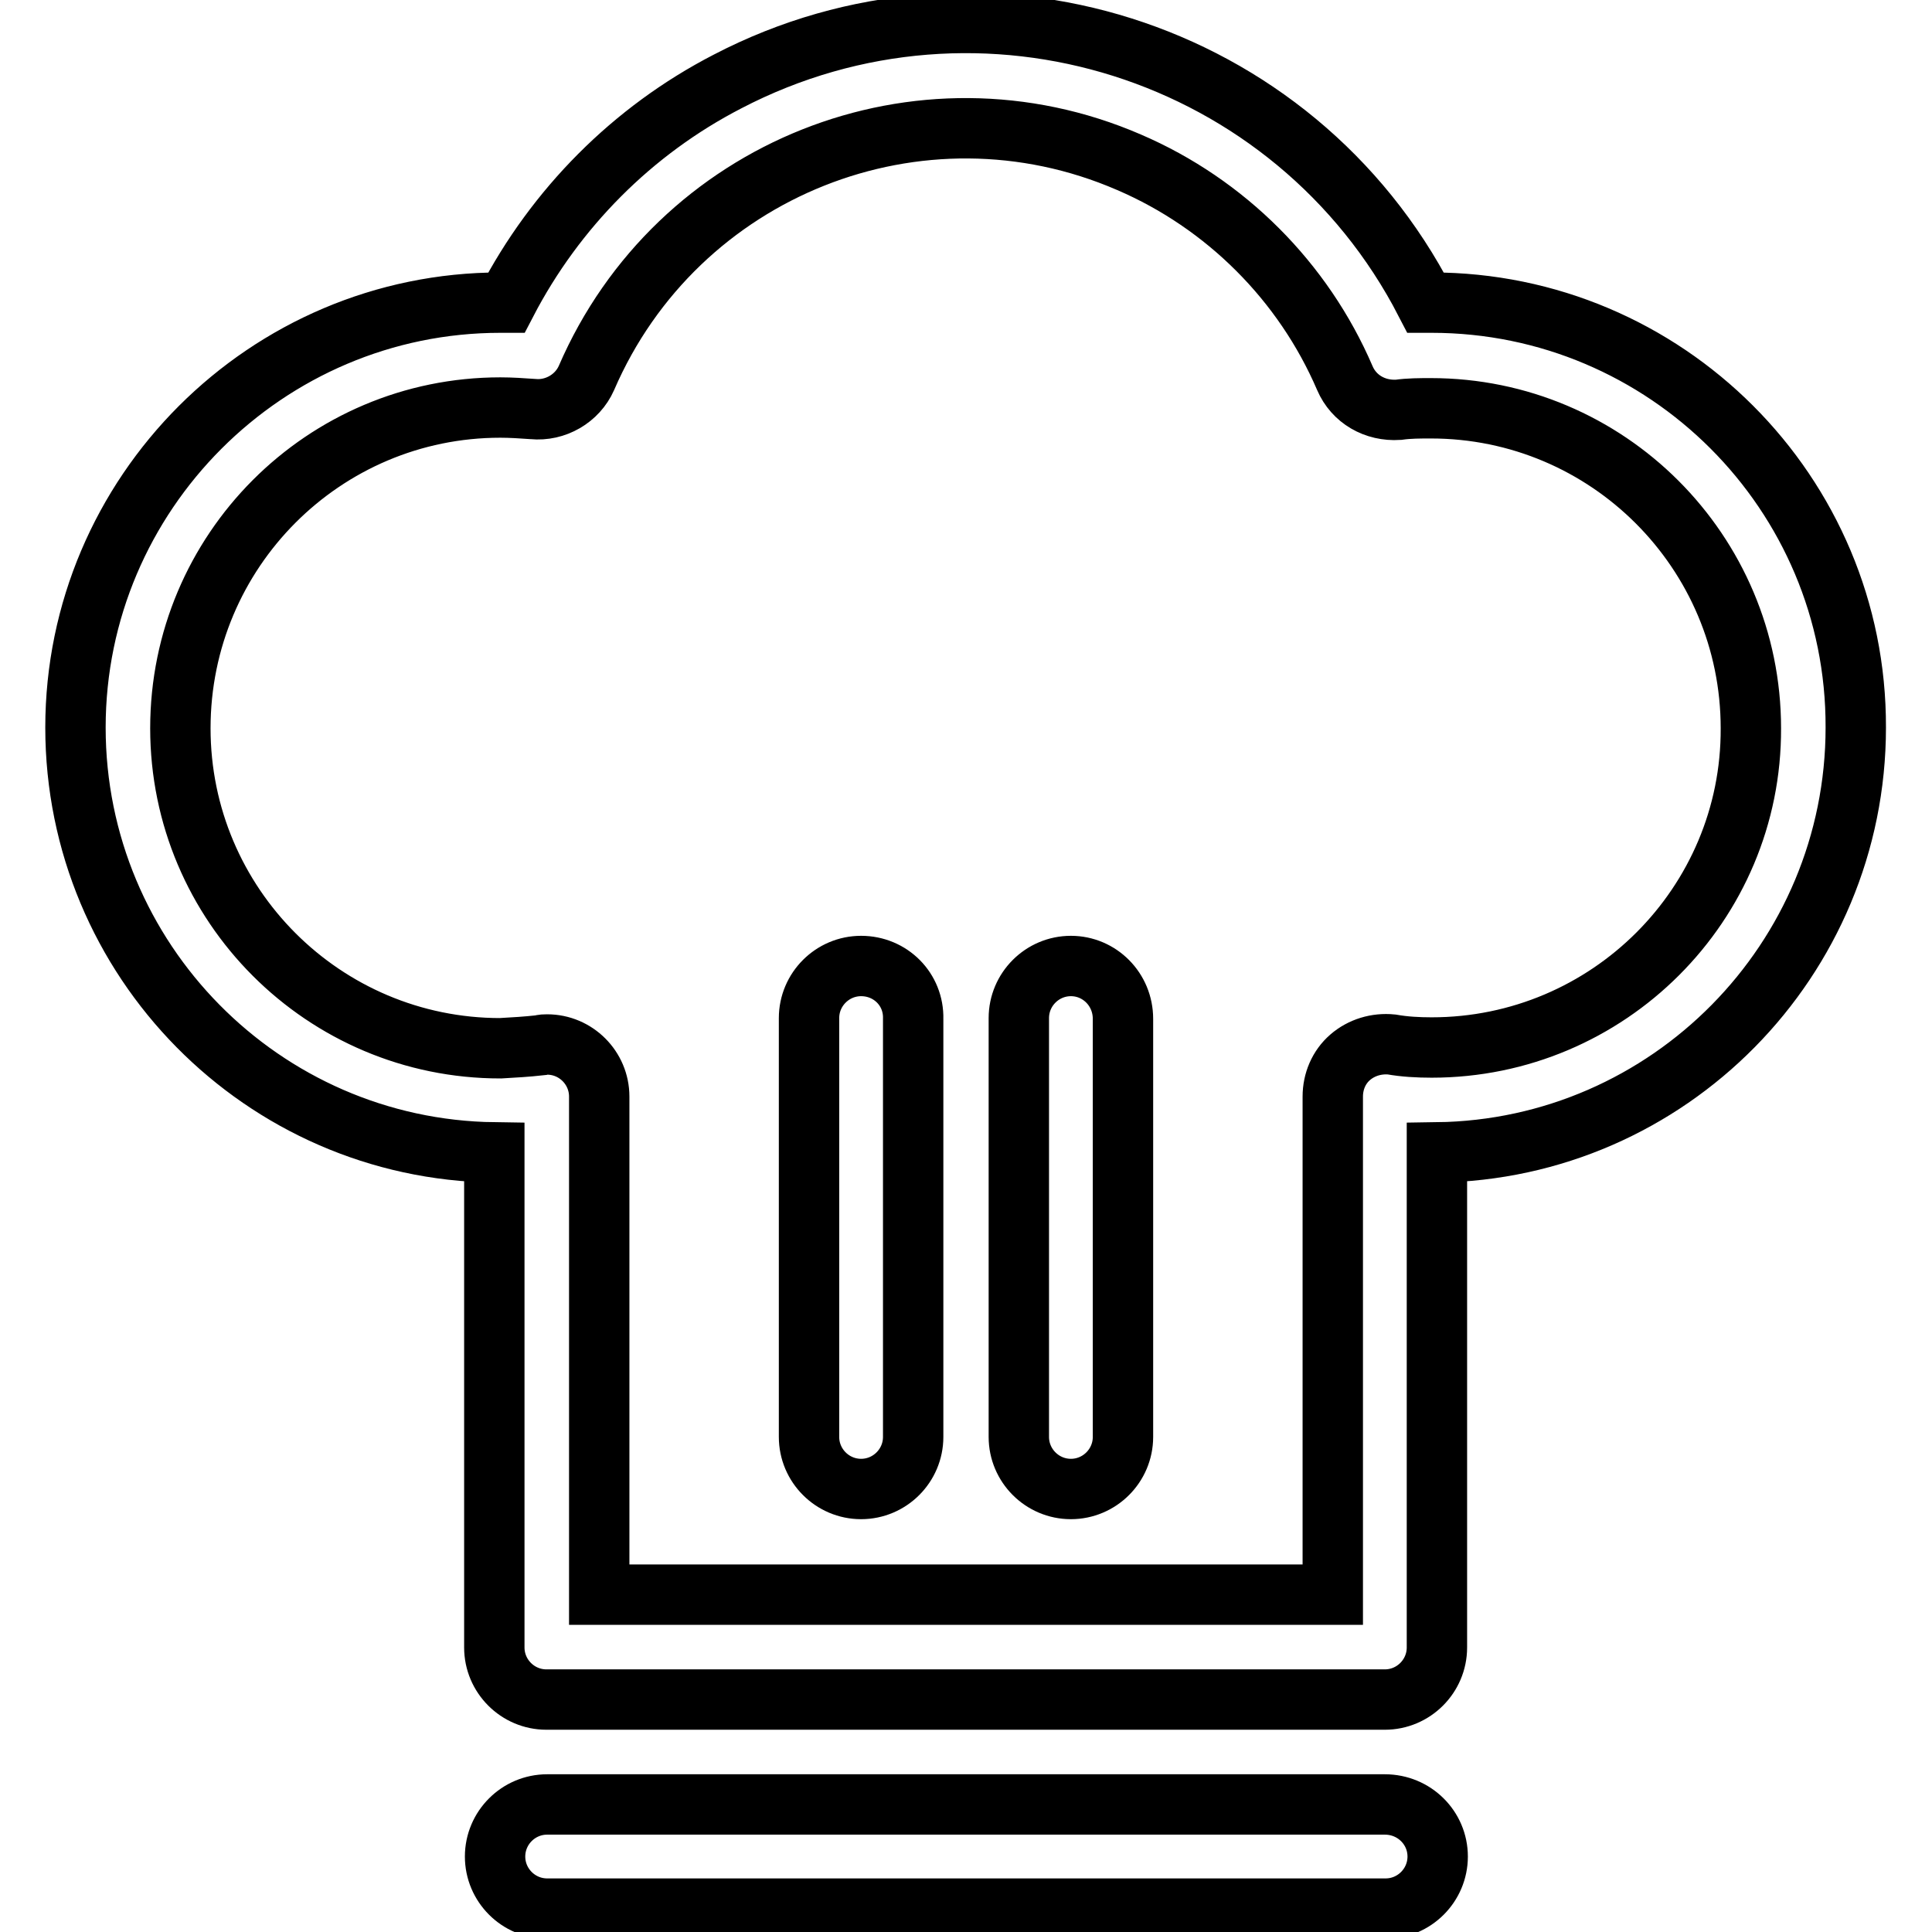
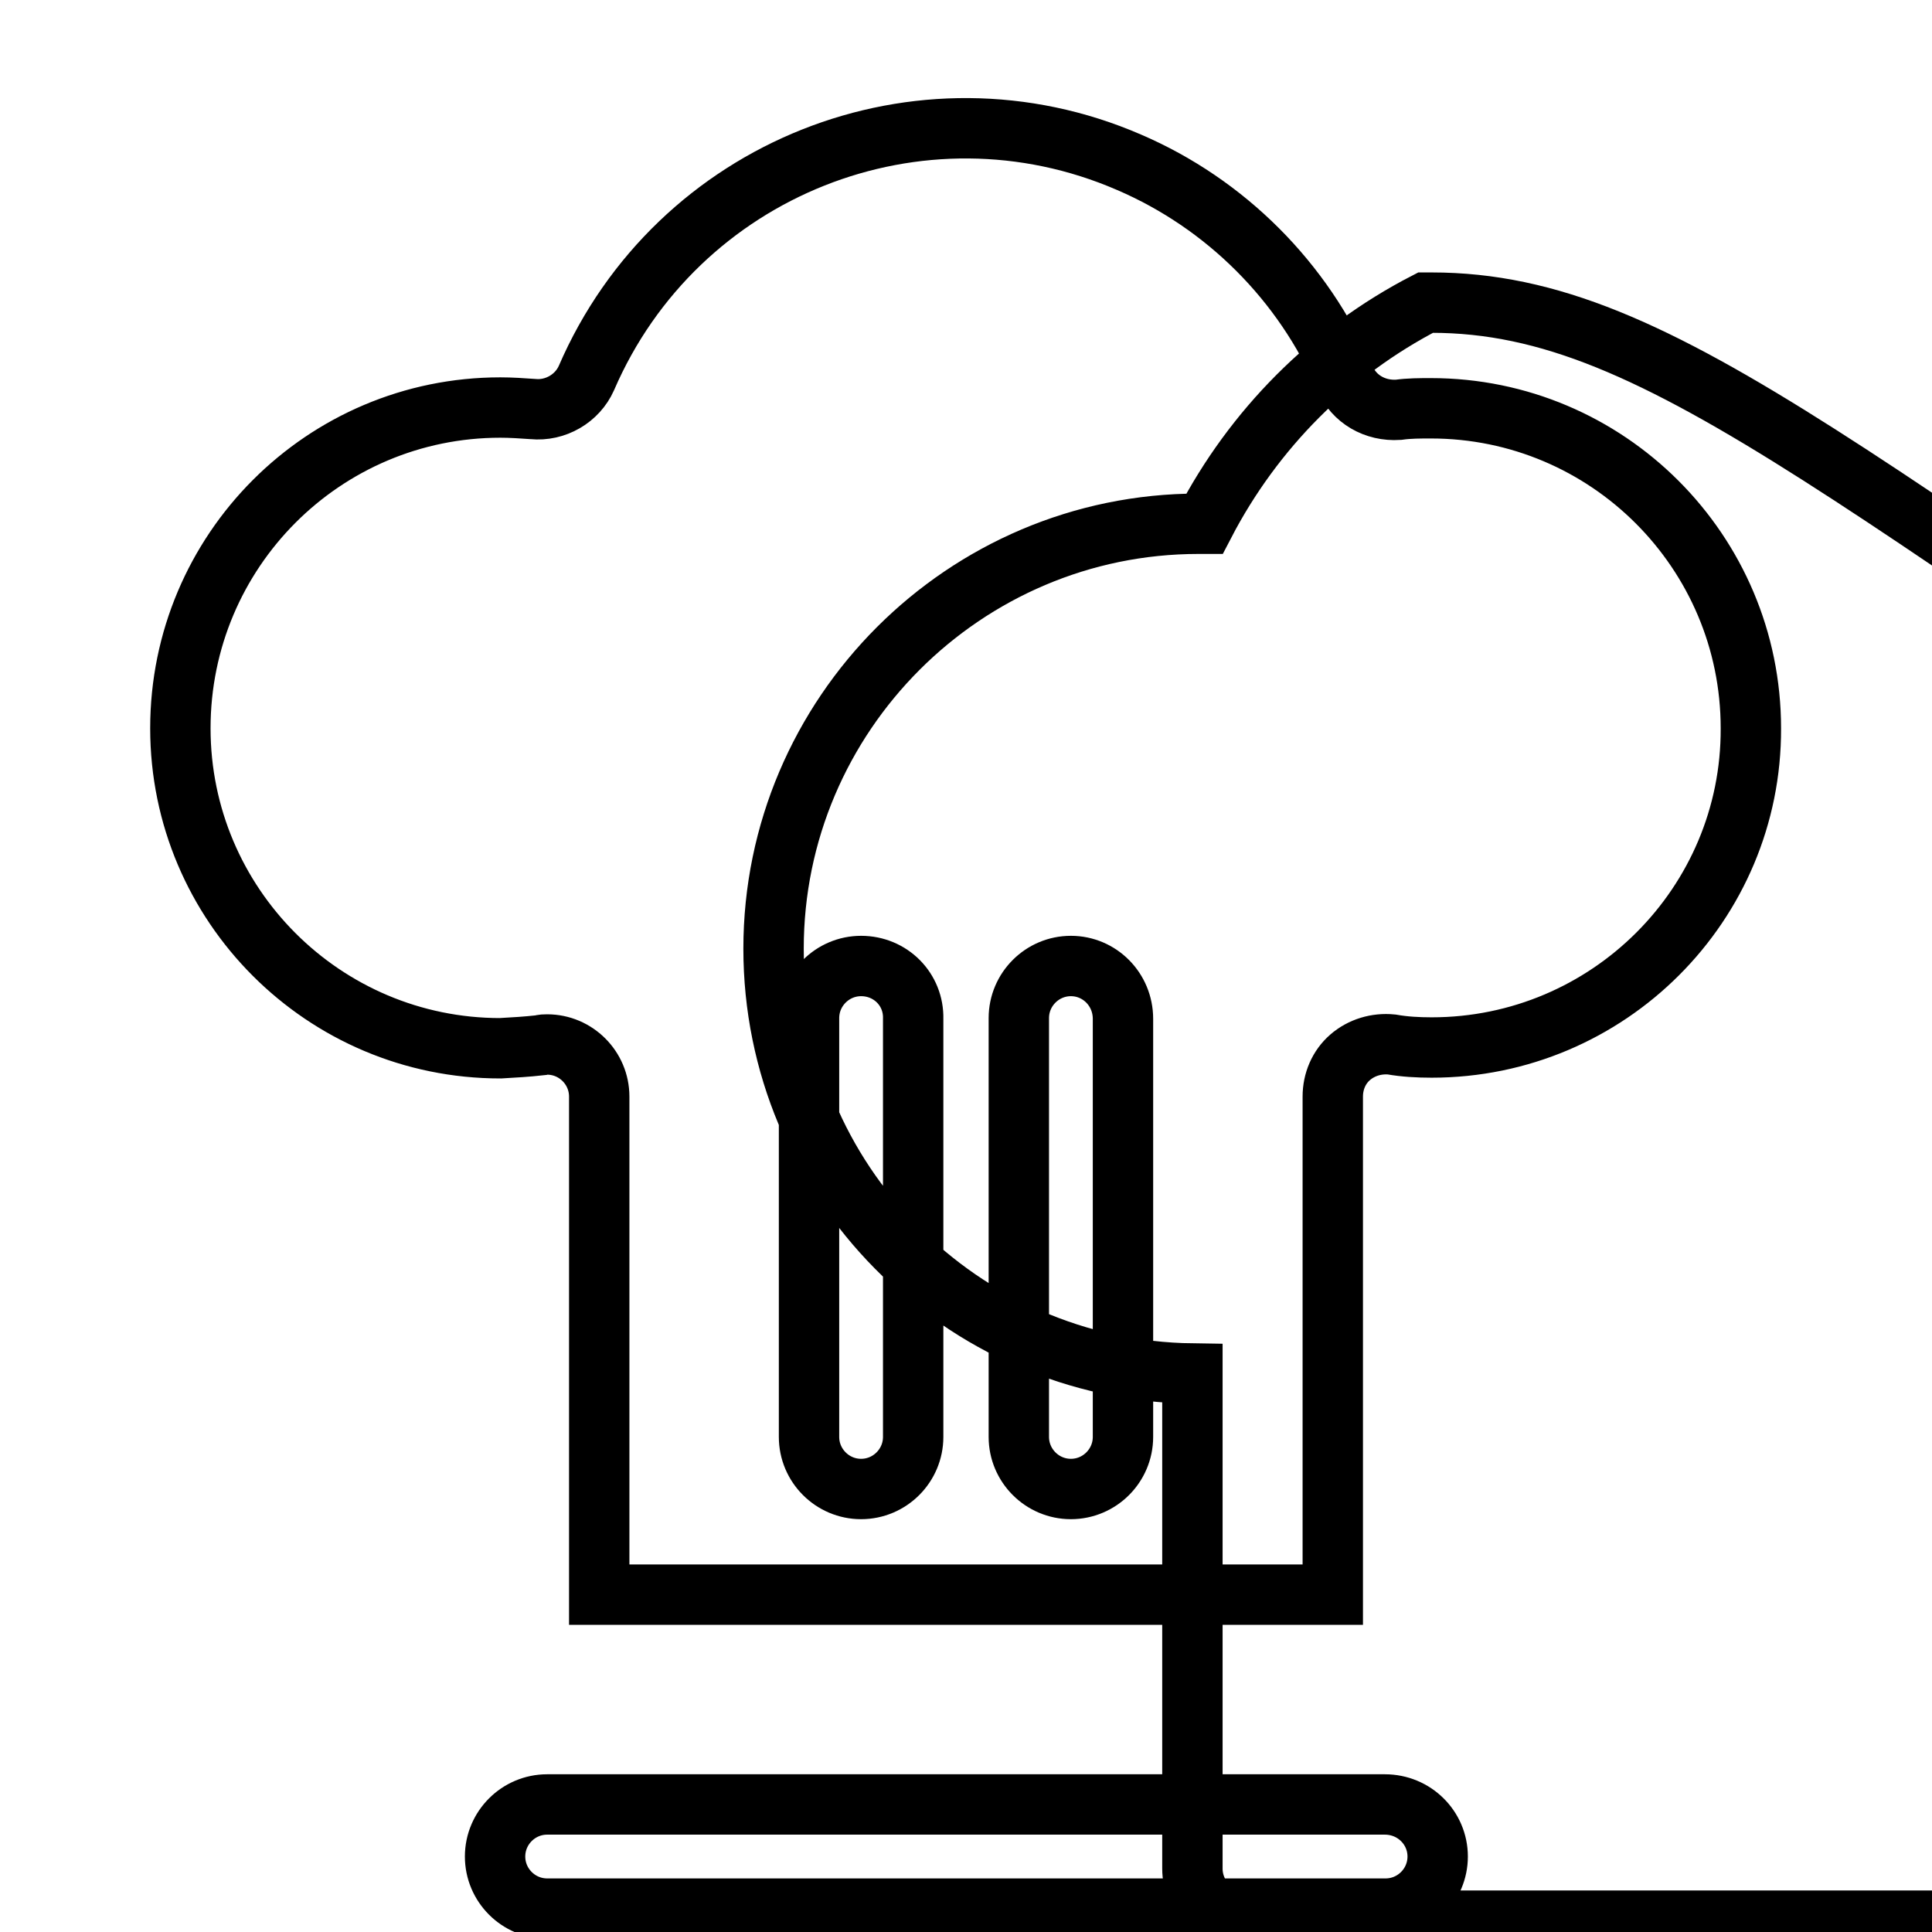
<svg xmlns="http://www.w3.org/2000/svg" version="1.1" x="0px" y="0px" viewBox="0 0 256 256" enable-background="new 0 0 256 256" xml:space="preserve">
  <g>
-     <path stroke-width="8" fill-opacity="0" stroke="#000000" d="M189.7,40.1h-0.8C171.5,6.4,130-6.7,96.4,10.8c-12.6,6.5-22.8,16.8-29.3,29.3h-0.8 c-31,0-56.3,25.3-56.3,56.3c0,30.8,24.8,55.9,55.5,56.3v65.6c0,3.8,3.1,6.9,6.9,6.9c0,0,0,0,0,0h111.1c3.8,0,6.9-3.1,6.9-6.9 c0,0,0,0,0,0v-65.6c30.7-0.4,55.5-25.5,55.5-56.3C246,65.3,220.7,40.1,189.7,40.1z M189.7,138.8c-1.8,0-3.6-0.1-5.3-0.4 c-2-0.2-4,0.4-5.5,1.7c-1.5,1.3-2.3,3.2-2.3,5.2v66H79.4v-66c0-3.8-3.1-6.9-6.9-6.9c-0.3,0-0.6,0-0.9,0.1c-1.8,0.2-3.5,0.3-5.3,0.4 c-23.4,0-42.4-19-42.4-42.4C23.9,73,42.9,54,66.3,54c1.4,0,2.9,0.1,4.3,0.2c3,0.3,5.9-1.4,7.1-4.1c12-27.8,44.2-40.6,71.9-28.6 c12.8,5.5,23.1,15.8,28.6,28.6c1.2,2.8,4,4.4,7.1,4.2c1.4-0.2,2.9-0.2,4.3-0.2c23.4,0,42.4,19,42.4,42.4 C232.1,119.8,213.1,138.8,189.7,138.8L189.7,138.8z M183.5,239.1H72.5c-3.8,0-6.9,3.1-6.9,6.9c0,3.8,3.1,6.9,6.9,6.9c0,0,0,0,0,0 h111.1c3.8,0,6.9-3.1,6.9-6.9C190.5,242.2,187.4,239.1,183.5,239.1z M114.1,128c-3.8,0-6.9,3.1-6.9,6.9c0,0,0,0,0,0v55.5 c0,3.8,3.1,6.9,6.9,6.9c3.8,0,6.9-3.1,6.9-6.9c0,0,0,0,0,0V135C121.1,131.1,118,128,114.1,128C114.1,128,114.1,128,114.1,128z  M141.9,128c-3.8,0-6.9,3.1-6.9,6.9c0,0,0,0,0,0v55.5c0,3.8,3.1,6.9,6.9,6.9c3.8,0,6.9-3.1,6.9-6.9c0,0,0,0,0,0V135 C148.8,131.1,145.7,128,141.9,128C141.9,128,141.9,128,141.9,128z" />
+     <path stroke-width="8" fill-opacity="0" stroke="#000000" d="M189.7,40.1h-0.8c-12.6,6.5-22.8,16.8-29.3,29.3h-0.8 c-31,0-56.3,25.3-56.3,56.3c0,30.8,24.8,55.9,55.5,56.3v65.6c0,3.8,3.1,6.9,6.9,6.9c0,0,0,0,0,0h111.1c3.8,0,6.9-3.1,6.9-6.9 c0,0,0,0,0,0v-65.6c30.7-0.4,55.5-25.5,55.5-56.3C246,65.3,220.7,40.1,189.7,40.1z M189.7,138.8c-1.8,0-3.6-0.1-5.3-0.4 c-2-0.2-4,0.4-5.5,1.7c-1.5,1.3-2.3,3.2-2.3,5.2v66H79.4v-66c0-3.8-3.1-6.9-6.9-6.9c-0.3,0-0.6,0-0.9,0.1c-1.8,0.2-3.5,0.3-5.3,0.4 c-23.4,0-42.4-19-42.4-42.4C23.9,73,42.9,54,66.3,54c1.4,0,2.9,0.1,4.3,0.2c3,0.3,5.9-1.4,7.1-4.1c12-27.8,44.2-40.6,71.9-28.6 c12.8,5.5,23.1,15.8,28.6,28.6c1.2,2.8,4,4.4,7.1,4.2c1.4-0.2,2.9-0.2,4.3-0.2c23.4,0,42.4,19,42.4,42.4 C232.1,119.8,213.1,138.8,189.7,138.8L189.7,138.8z M183.5,239.1H72.5c-3.8,0-6.9,3.1-6.9,6.9c0,3.8,3.1,6.9,6.9,6.9c0,0,0,0,0,0 h111.1c3.8,0,6.9-3.1,6.9-6.9C190.5,242.2,187.4,239.1,183.5,239.1z M114.1,128c-3.8,0-6.9,3.1-6.9,6.9c0,0,0,0,0,0v55.5 c0,3.8,3.1,6.9,6.9,6.9c3.8,0,6.9-3.1,6.9-6.9c0,0,0,0,0,0V135C121.1,131.1,118,128,114.1,128C114.1,128,114.1,128,114.1,128z  M141.9,128c-3.8,0-6.9,3.1-6.9,6.9c0,0,0,0,0,0v55.5c0,3.8,3.1,6.9,6.9,6.9c3.8,0,6.9-3.1,6.9-6.9c0,0,0,0,0,0V135 C148.8,131.1,145.7,128,141.9,128C141.9,128,141.9,128,141.9,128z" />
  </g>
</svg>